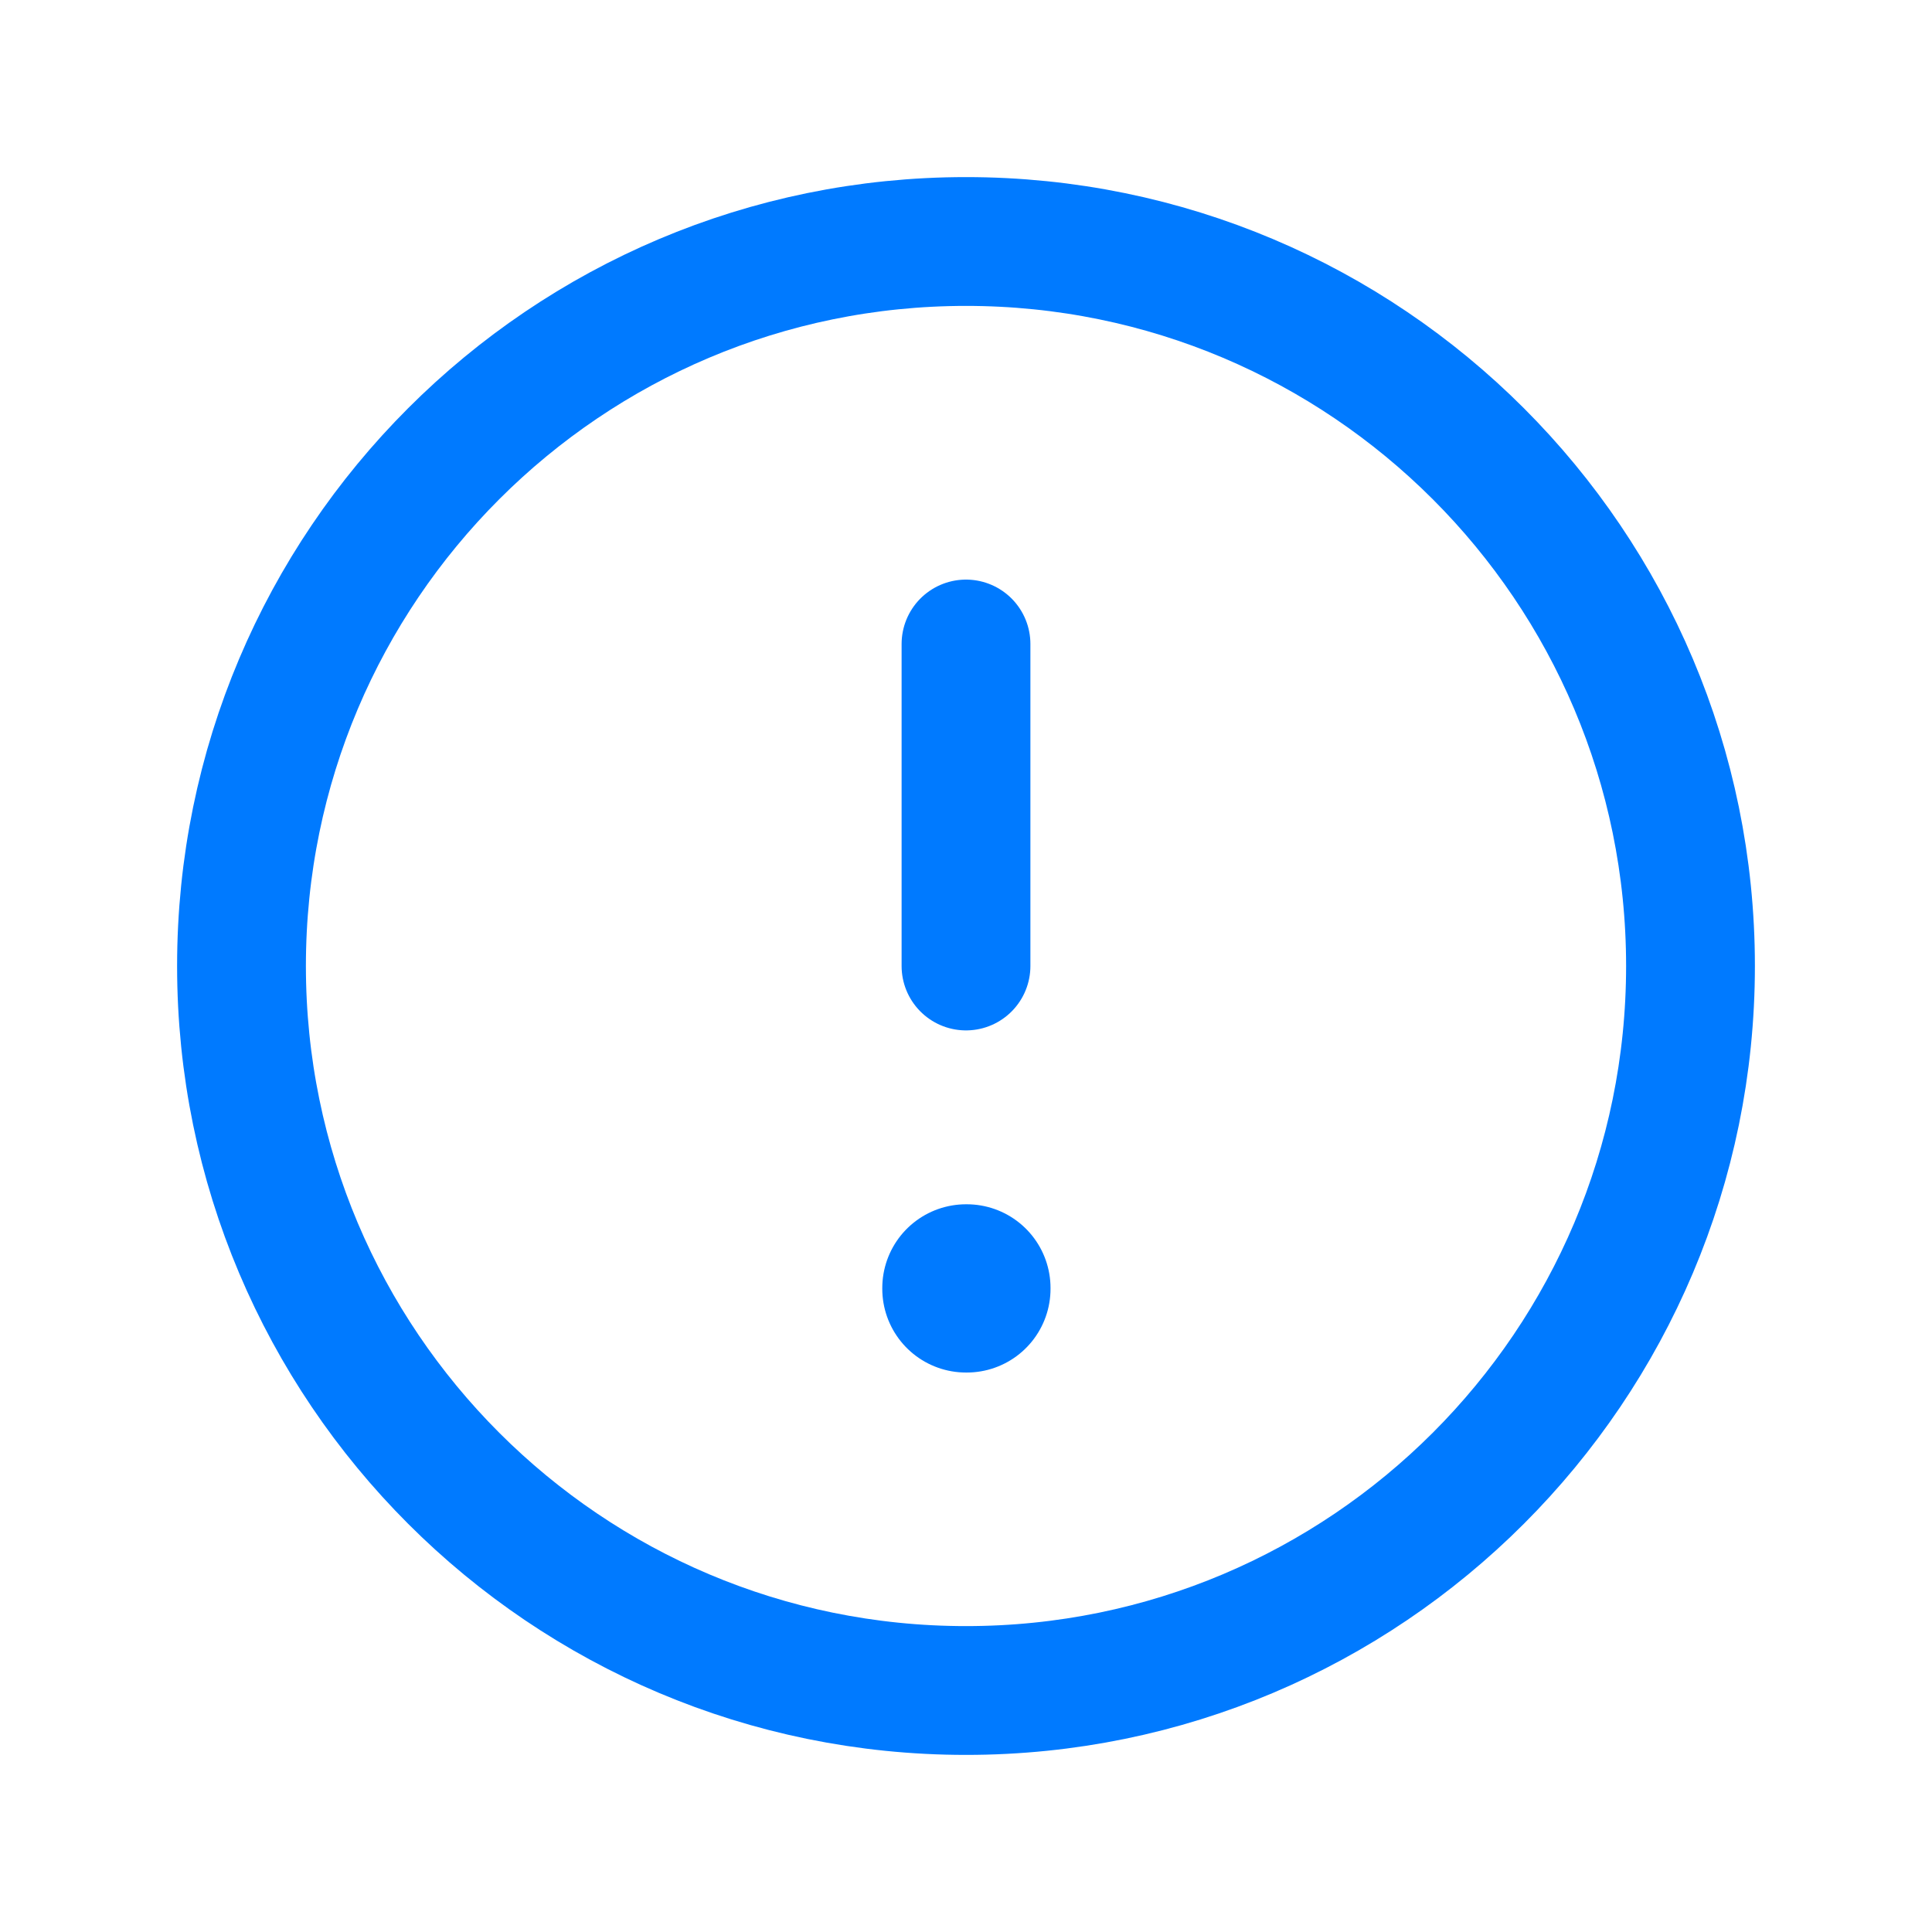
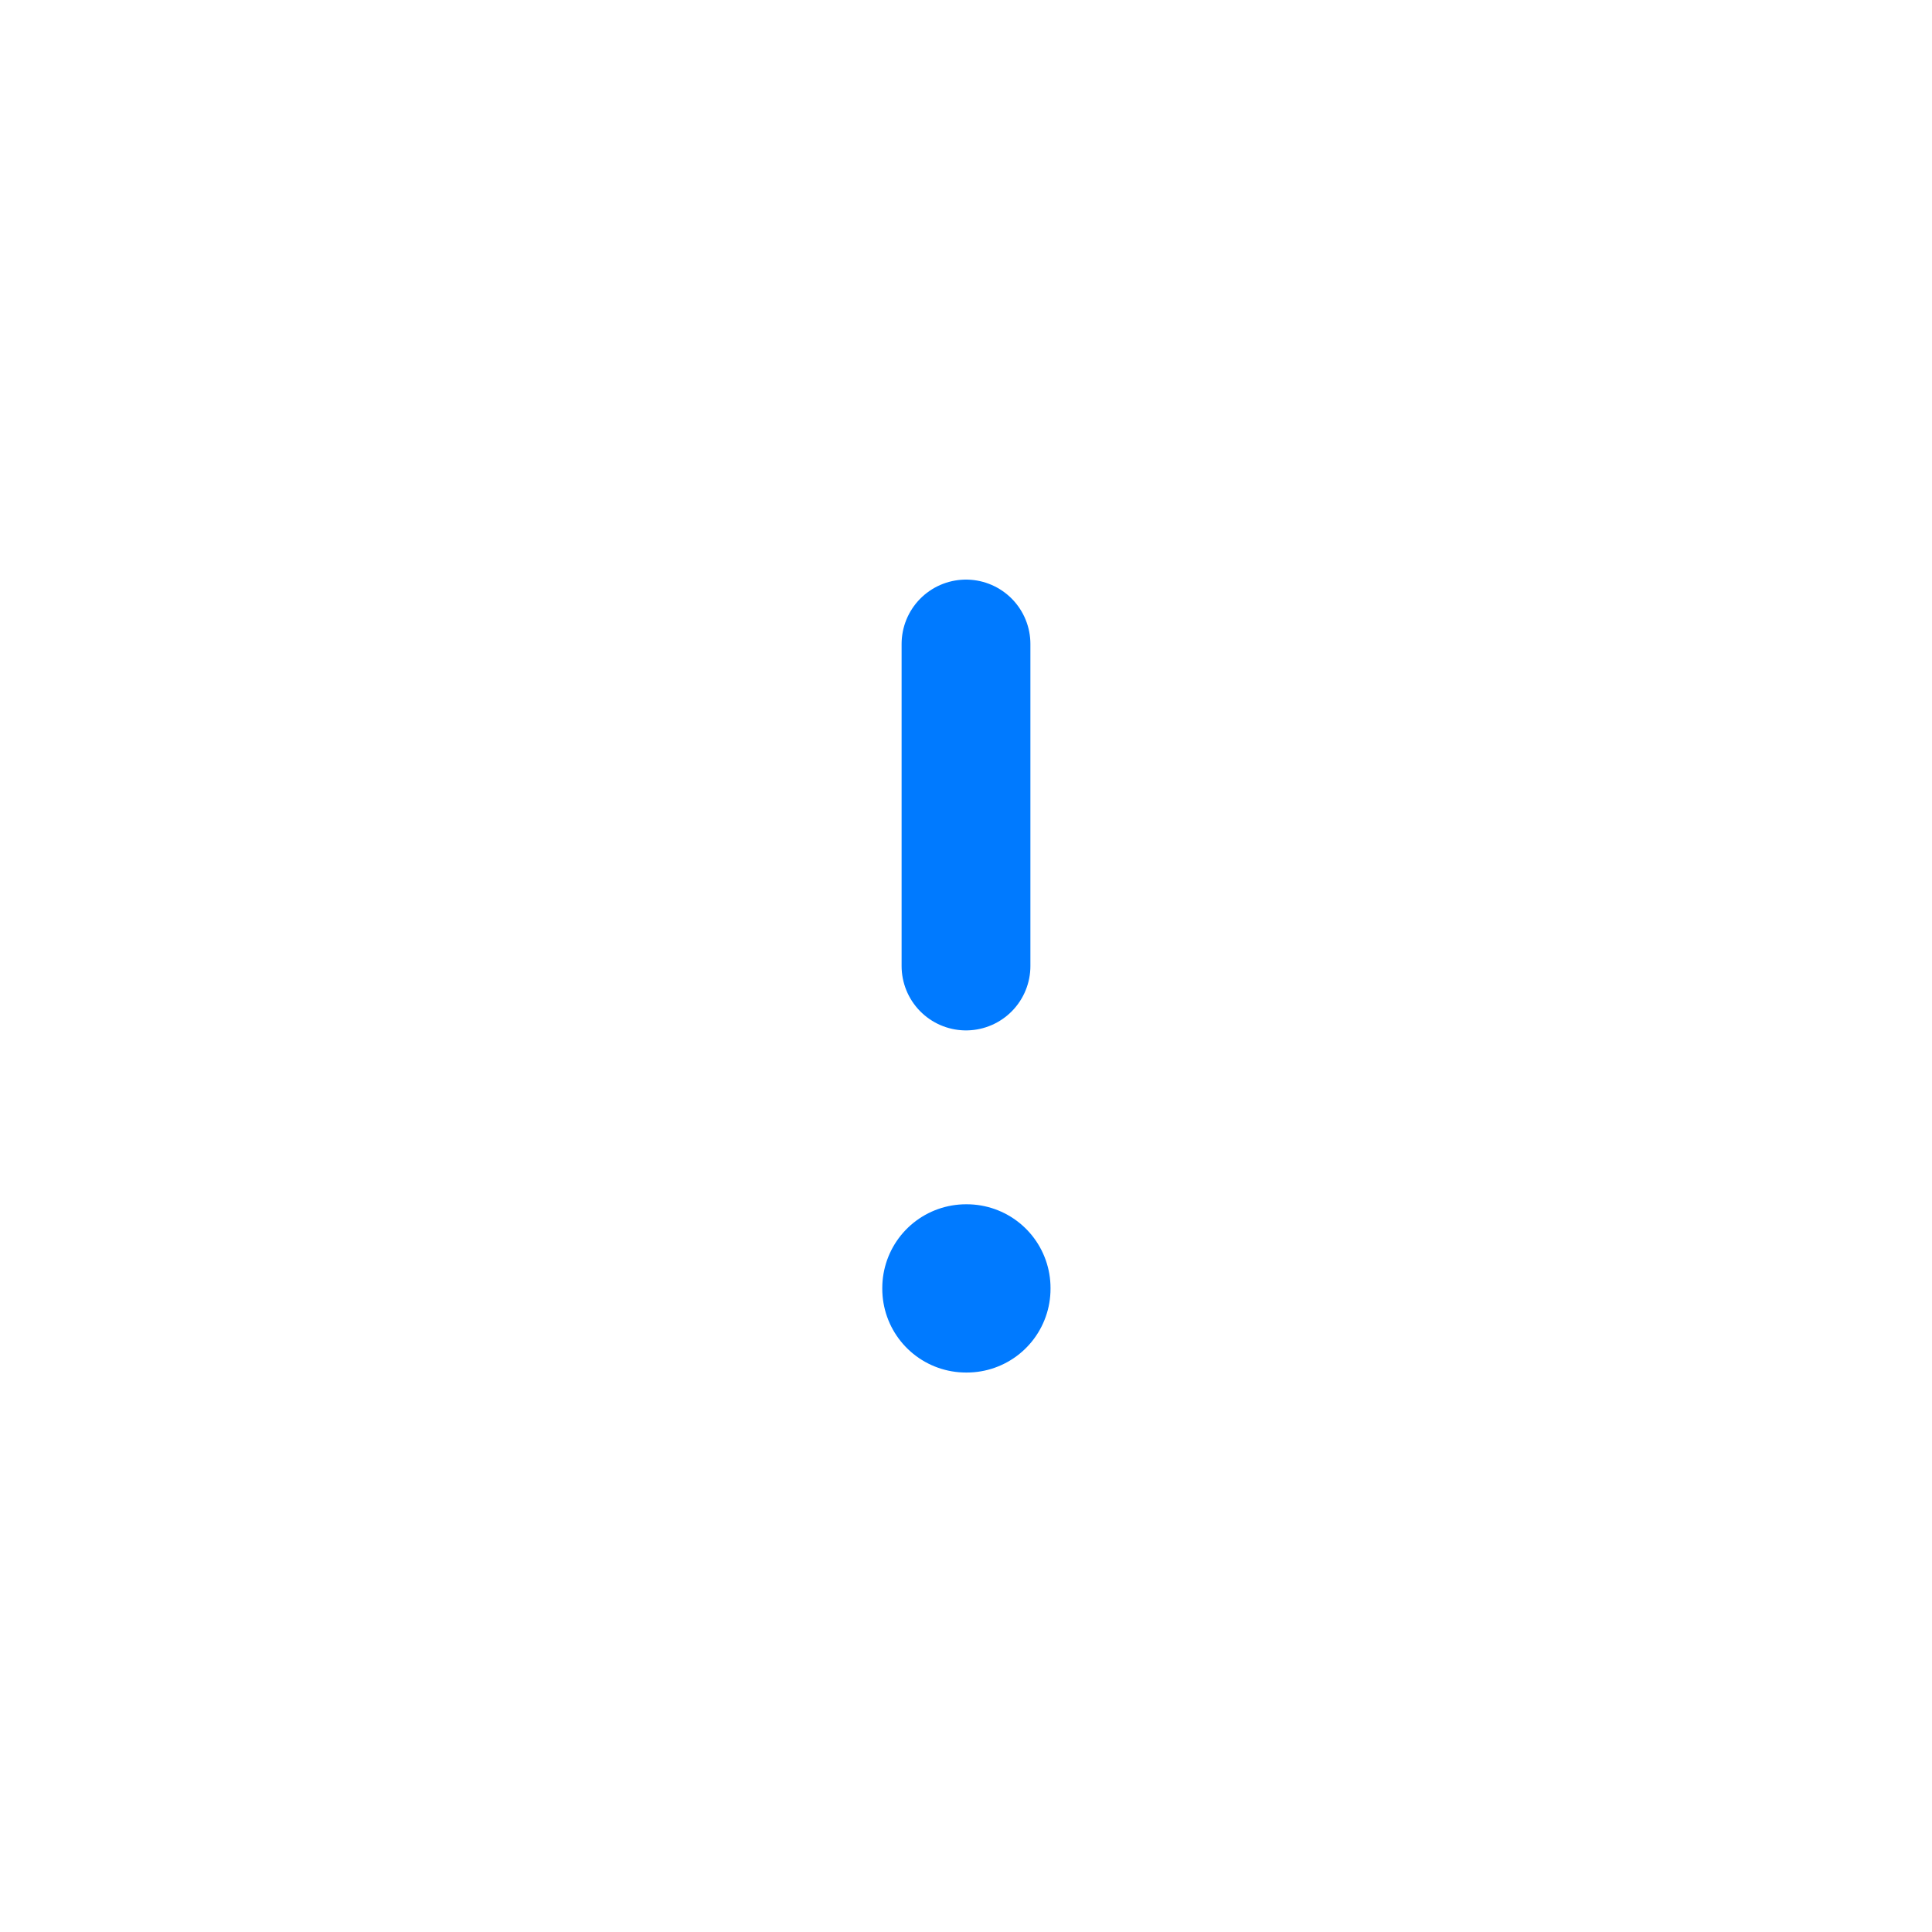
<svg xmlns="http://www.w3.org/2000/svg" width="150" height="150" viewBox="0 0 150 150" fill="none">
-   <path d="M75 131.25C106.066 131.25 131.25 106.066 131.25 75C131.25 43.934 106.066 18.75 75 18.75C43.934 18.75 18.75 43.934 18.75 75C18.75 106.066 43.934 131.25 75 131.25Z" stroke="#007AFF" stroke-width="10" stroke-linecap="round" stroke-linejoin="round" />
  <path d="M75 100H75.062V100.063H75V100Z" stroke="#007AFF" stroke-width="13" stroke-linejoin="round" />
  <path d="M75 75V50" stroke="#007AFF" stroke-width="10" stroke-linecap="round" stroke-linejoin="round" />
</svg>